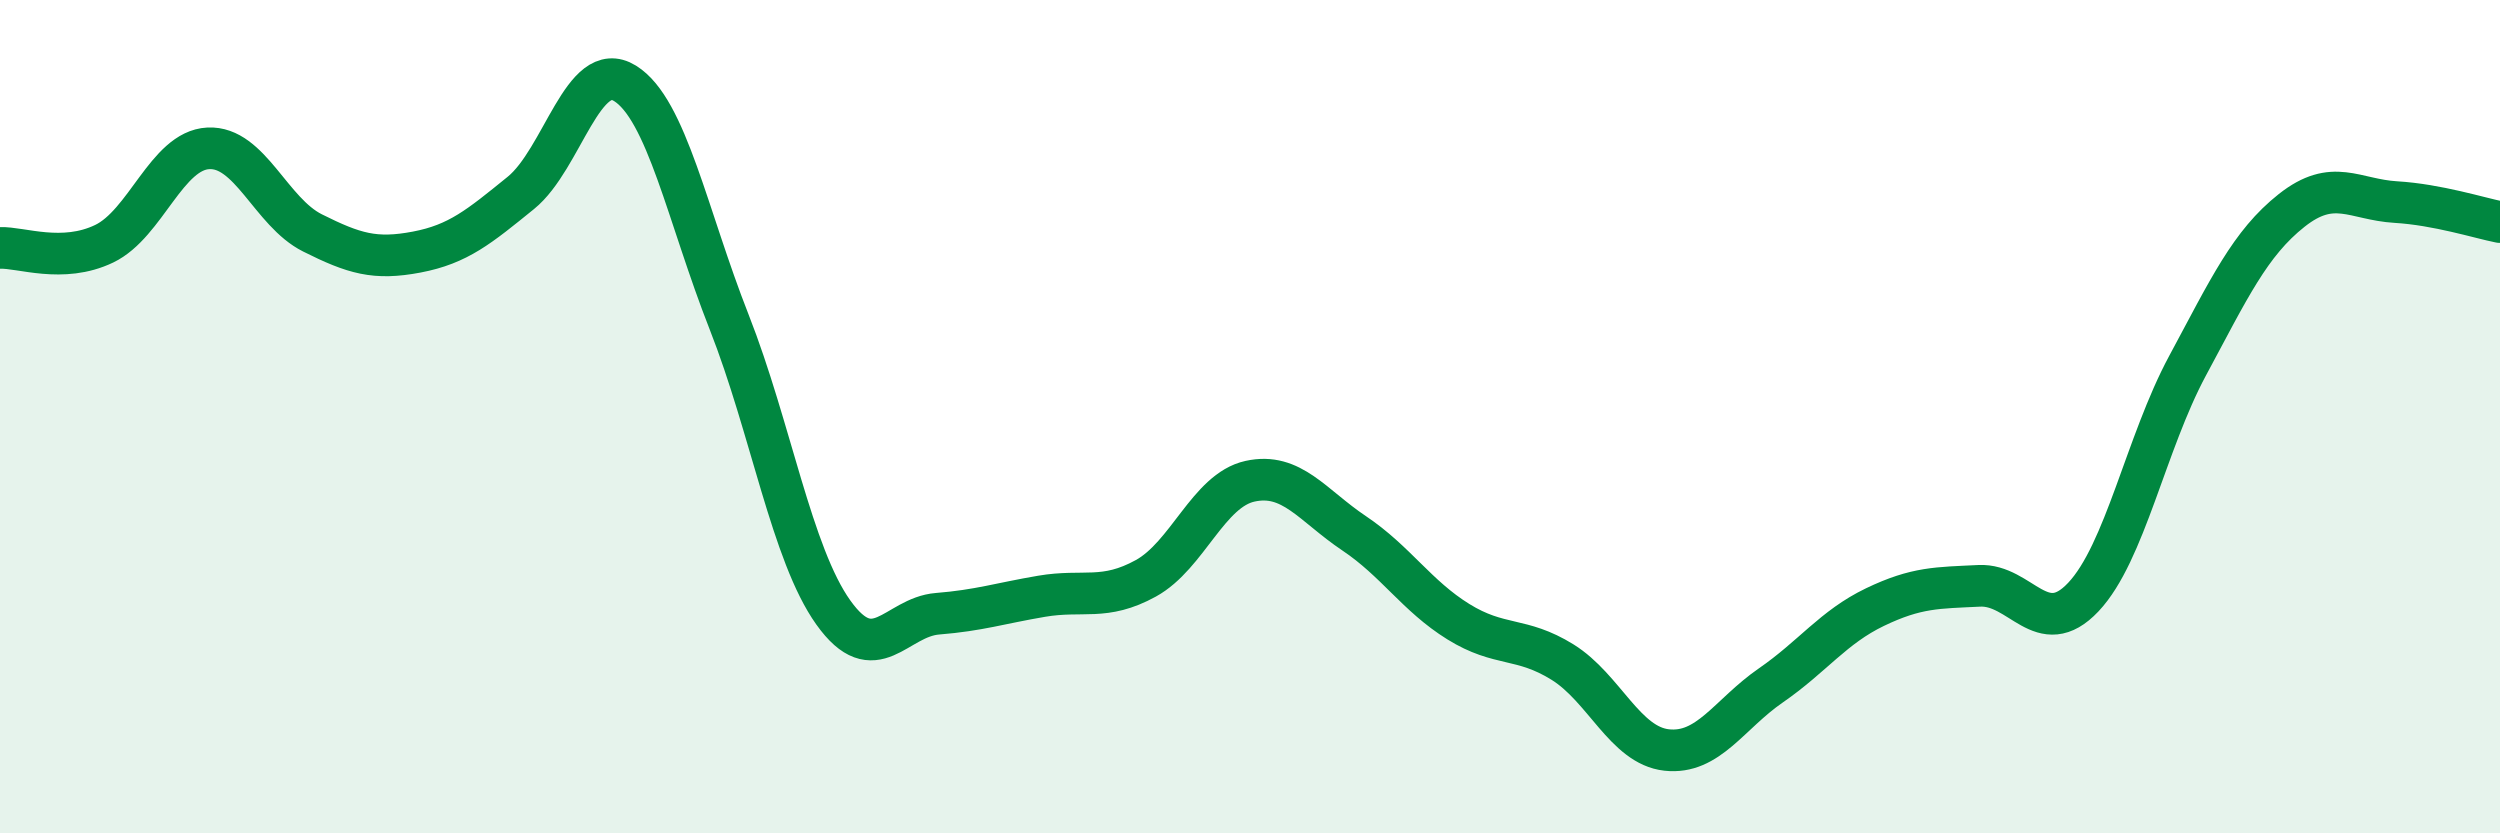
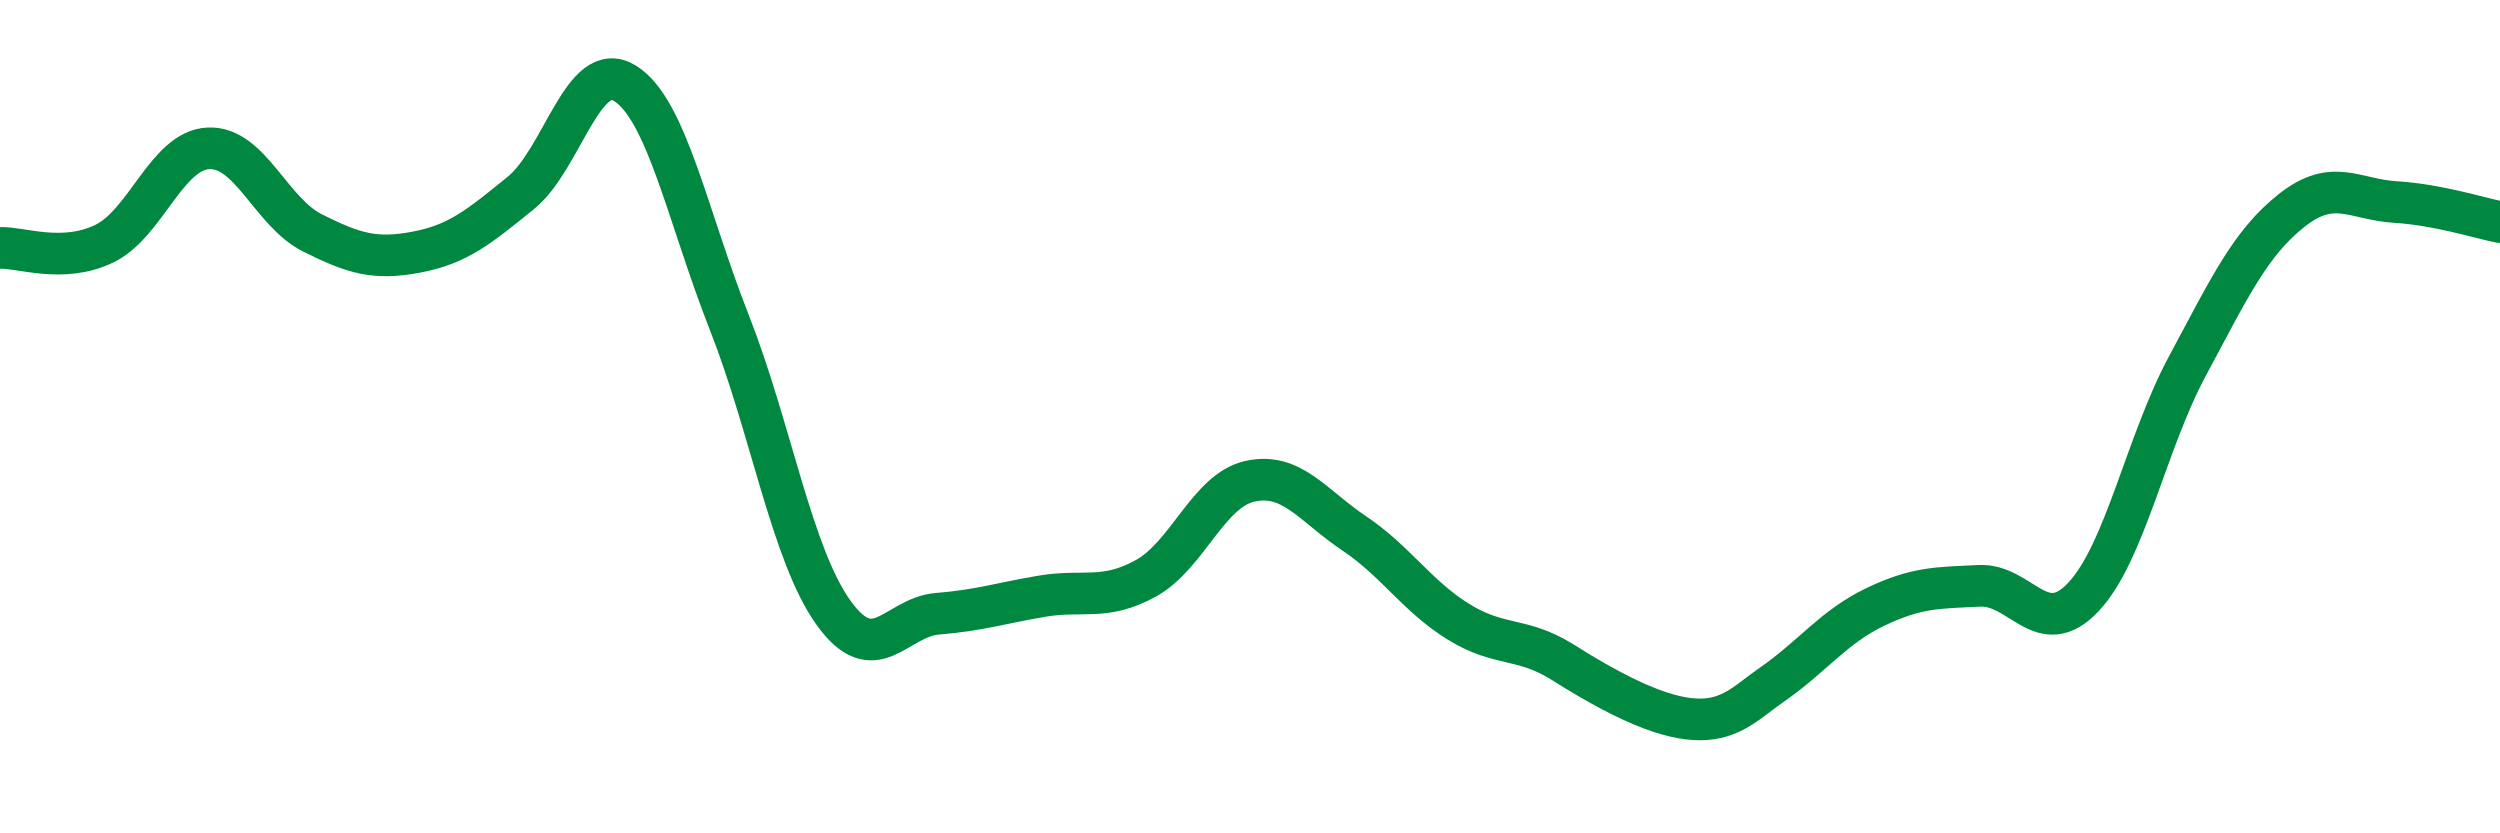
<svg xmlns="http://www.w3.org/2000/svg" width="60" height="20" viewBox="0 0 60 20">
-   <path d="M 0,5.95 C 0.5,5.93 1.5,6.33 2.5,5.85 C 3.5,5.37 4,3.61 5,3.56 C 6,3.51 6.5,5.09 7.5,5.59 C 8.5,6.09 9,6.24 10,6.05 C 11,5.86 11.5,5.44 12.5,4.63 C 13.5,3.82 14,1.38 15,2 C 16,2.62 16.5,5.19 17.5,7.73 C 18.5,10.27 19,13.3 20,14.7 C 21,16.1 21.5,14.81 22.5,14.73 C 23.5,14.65 24,14.48 25,14.31 C 26,14.14 26.5,14.43 27.5,13.88 C 28.5,13.33 29,11.77 30,11.55 C 31,11.33 31.5,12.13 32.5,12.8 C 33.5,13.47 34,14.3 35,14.92 C 36,15.54 36.5,15.27 37.5,15.89 C 38.5,16.51 39,17.89 40,18 C 41,18.11 41.5,17.14 42.5,16.45 C 43.5,15.76 44,15.05 45,14.57 C 46,14.09 46.5,14.11 47.5,14.06 C 48.5,14.01 49,15.39 50,14.33 C 51,13.27 51.5,10.64 52.5,8.78 C 53.5,6.92 54,5.84 55,5.05 C 56,4.26 56.5,4.79 57.5,4.85 C 58.5,4.91 59.5,5.23 60,5.33L60 20L0 20Z" fill="#008740" opacity="0.1" stroke-linecap="round" stroke-linejoin="round" />
-   <path d="M 0,5.95 C 0.5,5.93 1.5,6.33 2.5,5.85 C 3.5,5.37 4,3.61 5,3.56 C 6,3.51 6.5,5.09 7.5,5.59 C 8.5,6.09 9,6.24 10,6.05 C 11,5.86 11.5,5.44 12.5,4.63 C 13.5,3.82 14,1.38 15,2 C 16,2.62 16.5,5.19 17.5,7.73 C 18.5,10.27 19,13.3 20,14.7 C 21,16.1 21.5,14.81 22.5,14.73 C 23.5,14.65 24,14.48 25,14.31 C 26,14.14 26.5,14.43 27.5,13.88 C 28.5,13.33 29,11.77 30,11.55 C 31,11.33 31.5,12.13 32.5,12.8 C 33.5,13.47 34,14.3 35,14.92 C 36,15.54 36.5,15.27 37.5,15.89 C 38.5,16.51 39,17.89 40,18 C 41,18.11 41.5,17.14 42.5,16.45 C 43.5,15.76 44,15.05 45,14.57 C 46,14.09 46.5,14.11 47.5,14.06 C 48.5,14.01 49,15.39 50,14.33 C 51,13.27 51.5,10.64 52.5,8.78 C 53.5,6.92 54,5.84 55,5.05 C 56,4.26 56.5,4.79 57.5,4.85 C 58.5,4.91 59.5,5.23 60,5.33" stroke="#008740" stroke-width="1" fill="none" stroke-linecap="round" stroke-linejoin="round" />
+   <path d="M 0,5.95 C 0.5,5.93 1.5,6.33 2.5,5.85 C 3.5,5.37 4,3.61 5,3.56 C 6,3.51 6.5,5.09 7.5,5.59 C 8.5,6.09 9,6.24 10,6.05 C 11,5.86 11.5,5.44 12.5,4.63 C 13.5,3.82 14,1.38 15,2 C 16,2.62 16.5,5.19 17.5,7.73 C 18.5,10.27 19,13.3 20,14.7 C 21,16.1 21.5,14.81 22.5,14.73 C 23.5,14.65 24,14.48 25,14.31 C 26,14.14 26.5,14.43 27.5,13.88 C 28.5,13.33 29,11.77 30,11.55 C 31,11.33 31.5,12.13 32.5,12.8 C 33.5,13.47 34,14.3 35,14.92 C 36,15.54 36.5,15.27 37.5,15.89 C 41,18.11 41.5,17.14 42.5,16.45 C 43.5,15.76 44,15.05 45,14.57 C 46,14.09 46.5,14.11 47.5,14.06 C 48.5,14.01 49,15.39 50,14.33 C 51,13.27 51.5,10.64 52.5,8.78 C 53.5,6.92 54,5.84 55,5.05 C 56,4.26 56.5,4.79 57.5,4.85 C 58.5,4.91 59.5,5.23 60,5.33" stroke="#008740" stroke-width="1" fill="none" stroke-linecap="round" stroke-linejoin="round" />
</svg>